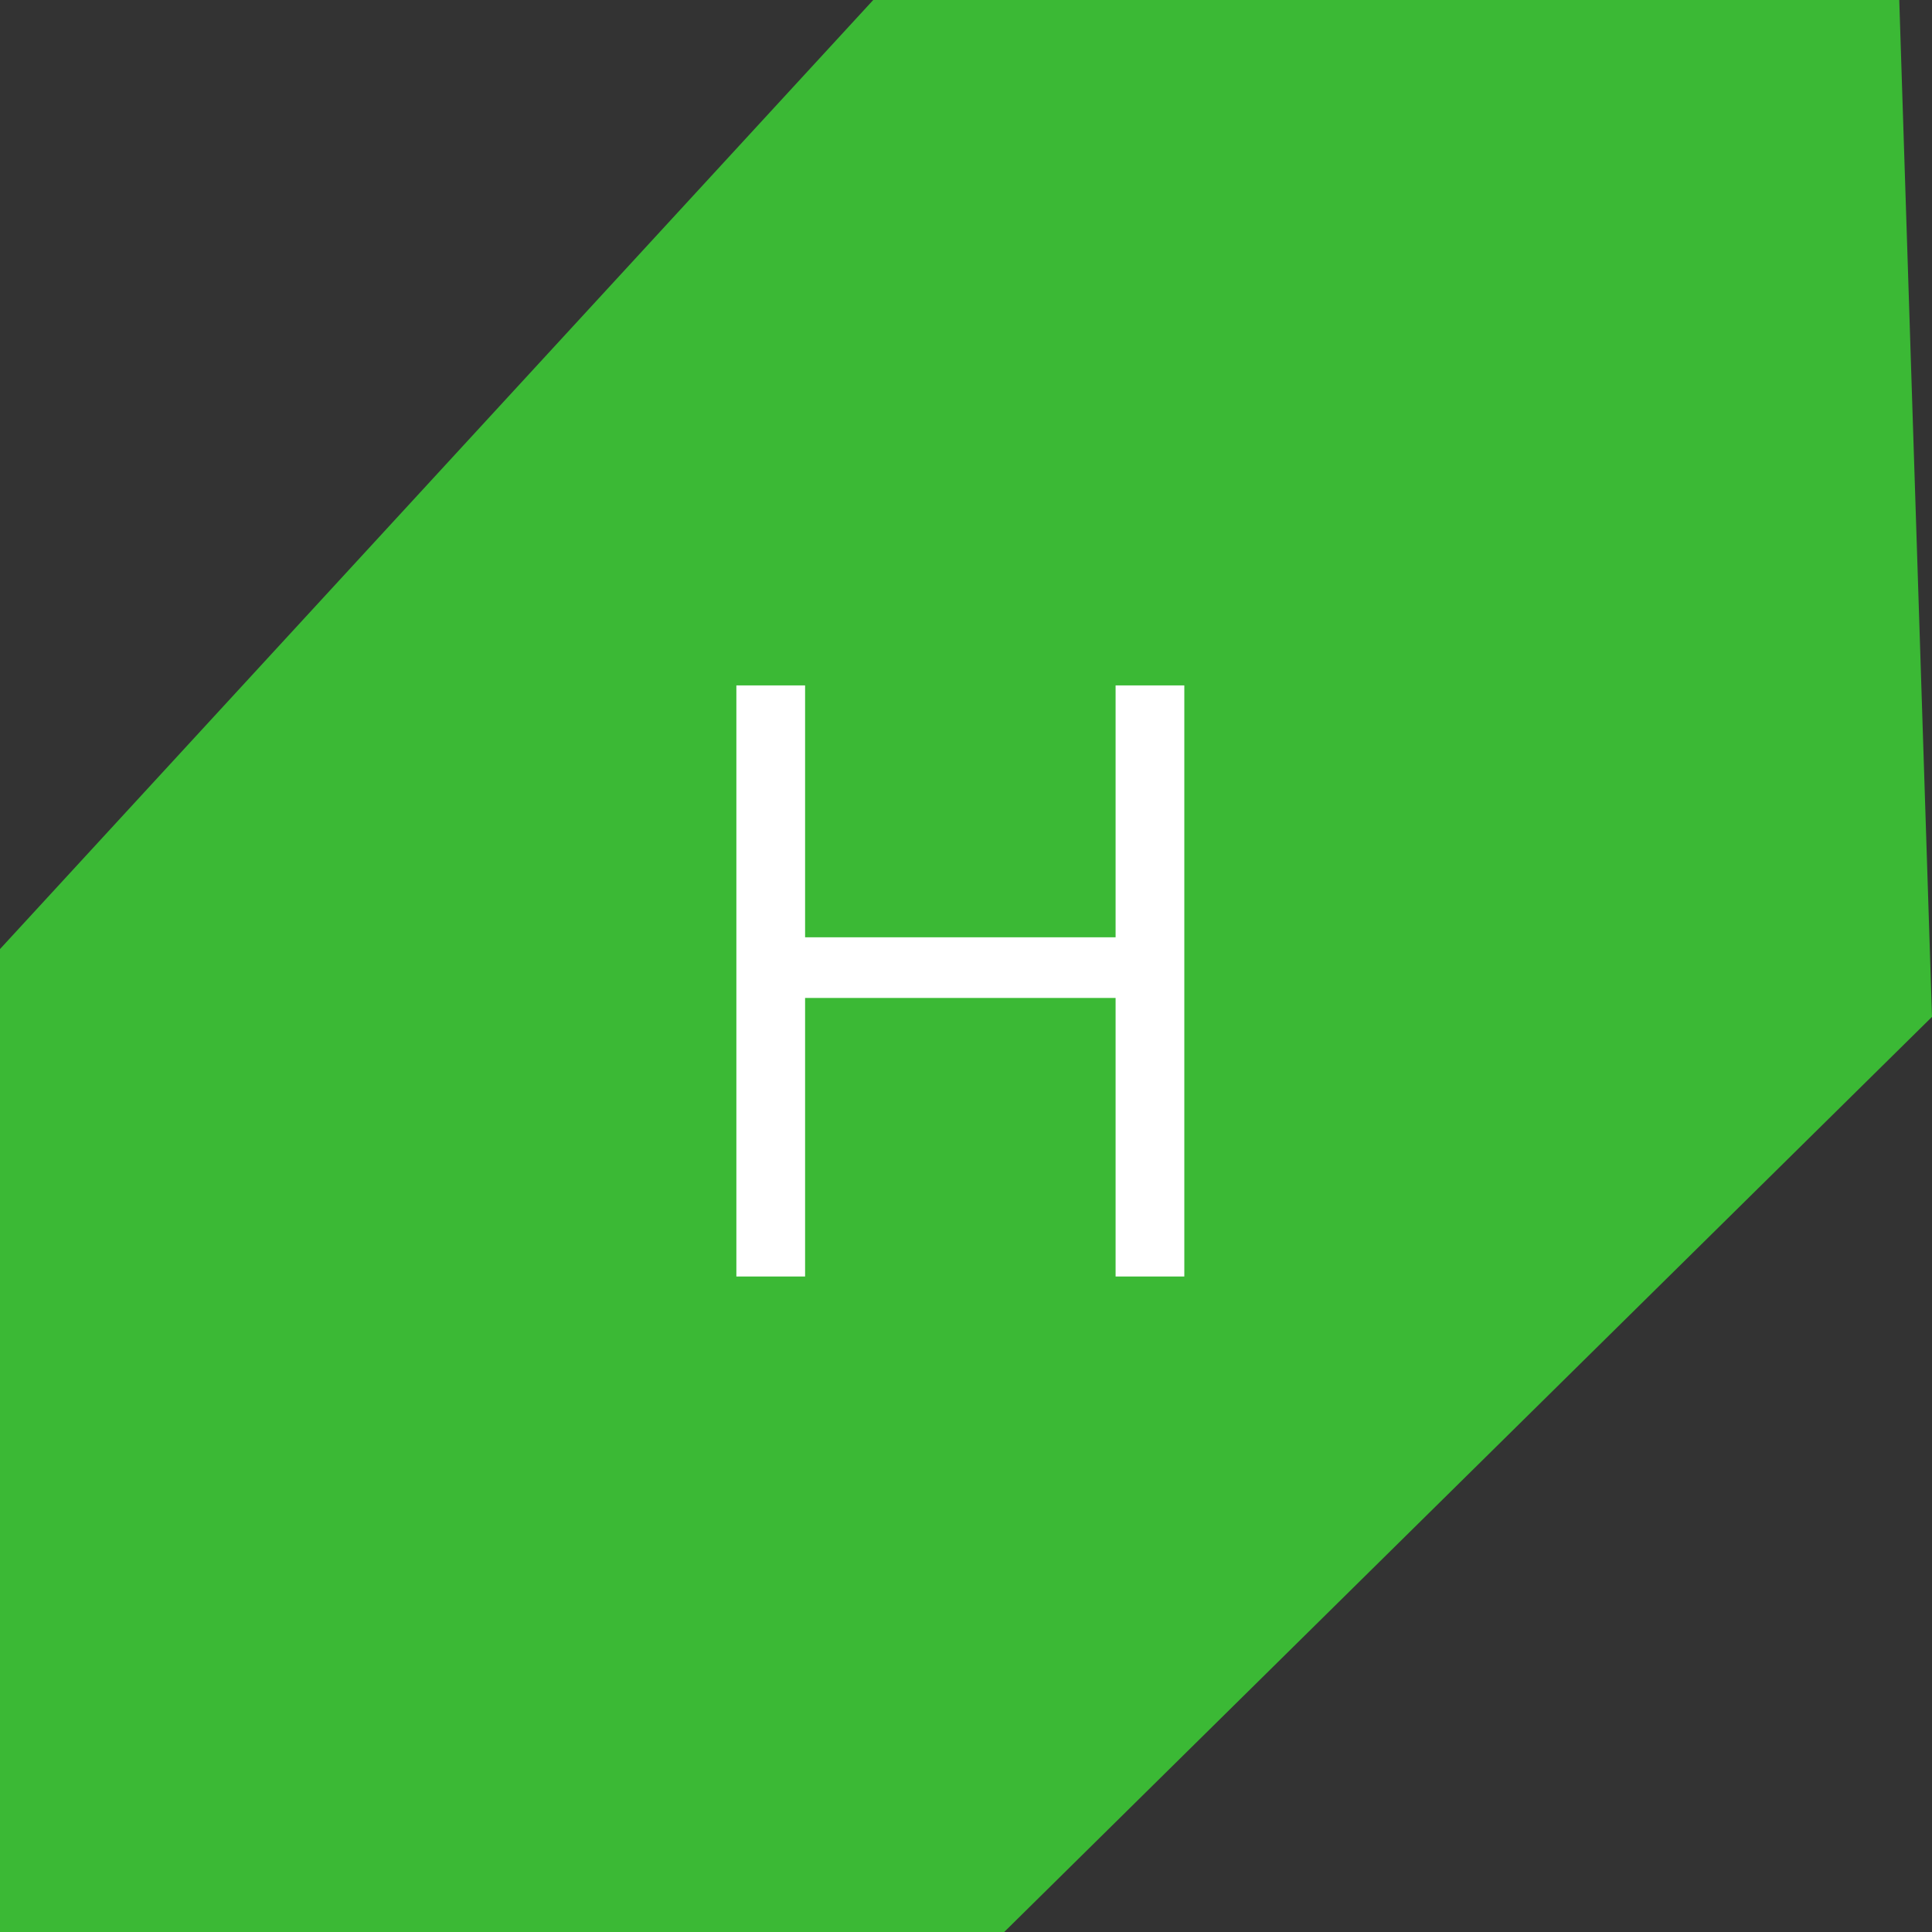
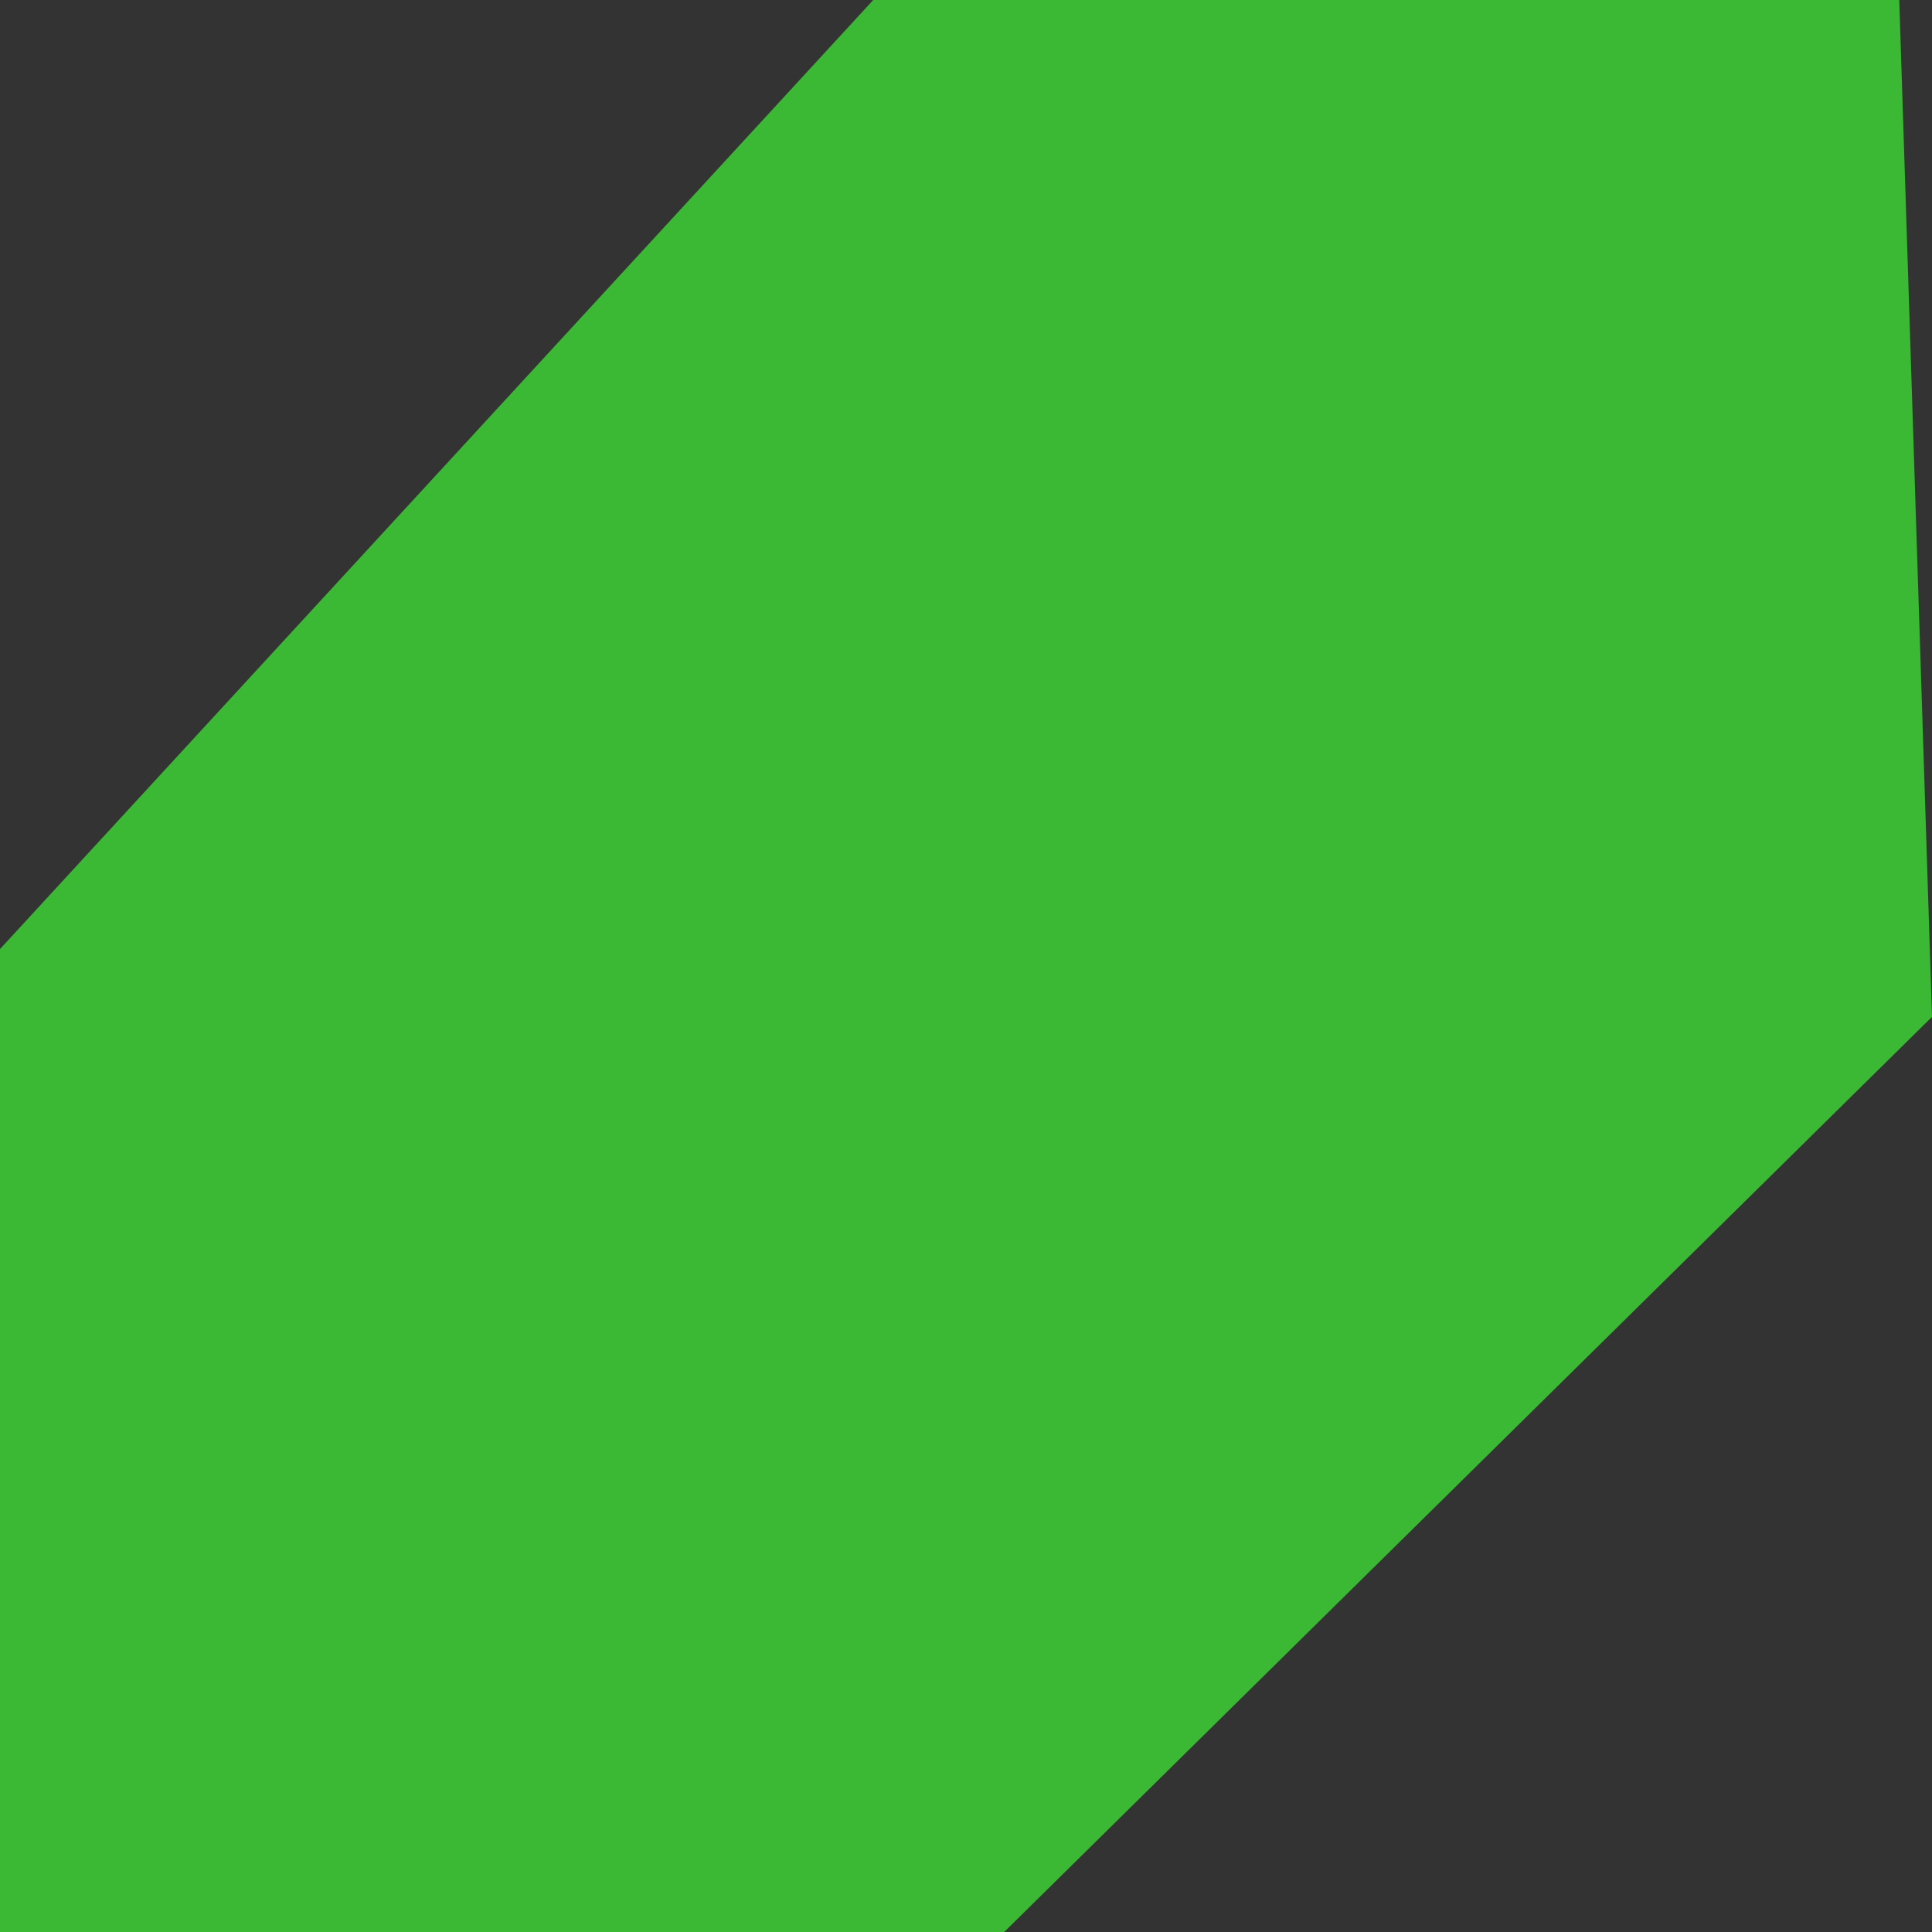
<svg xmlns="http://www.w3.org/2000/svg" width="56" height="56" viewBox="0 0 56 56" fill="none">
  <rect x="0" y="0" width="56" height="56" fill="#333333" stroke="none" />
  <path d="M25.311 0L0 27.509V56H29.107L56 29.474L55.051 0H25.311Z" fill="#3BB935" />
-   <path d="M34.328 37H32.336V28.926H23.336V37H21.344V19.867H23.336V27.168H32.336V19.867H34.328V37Z" fill="white" />
</svg>